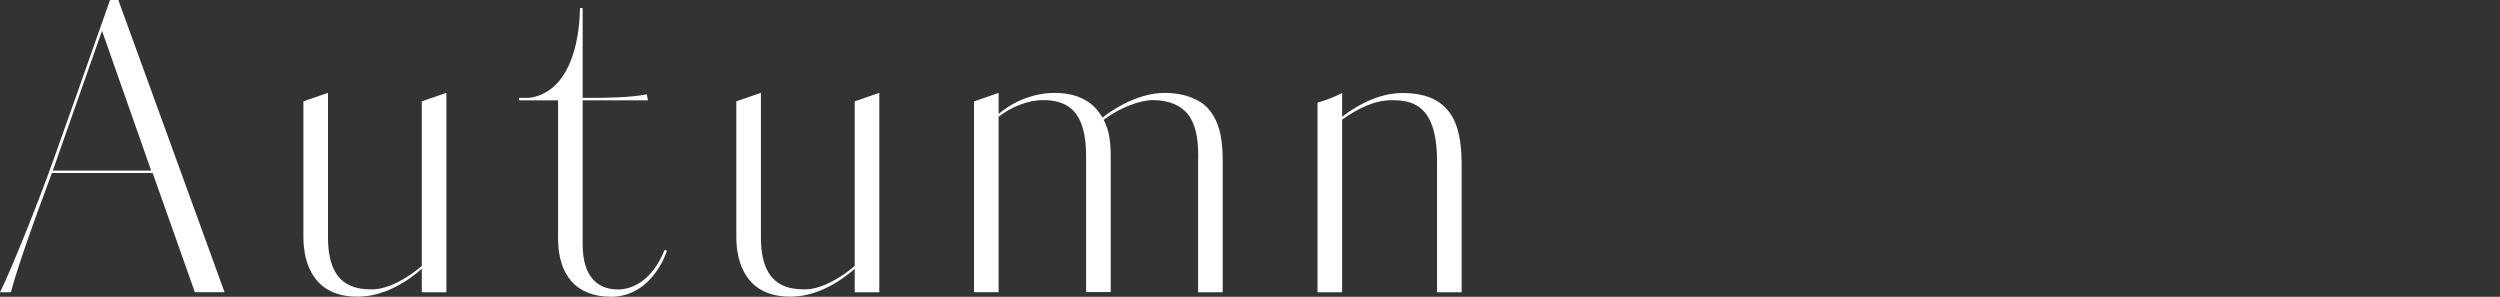
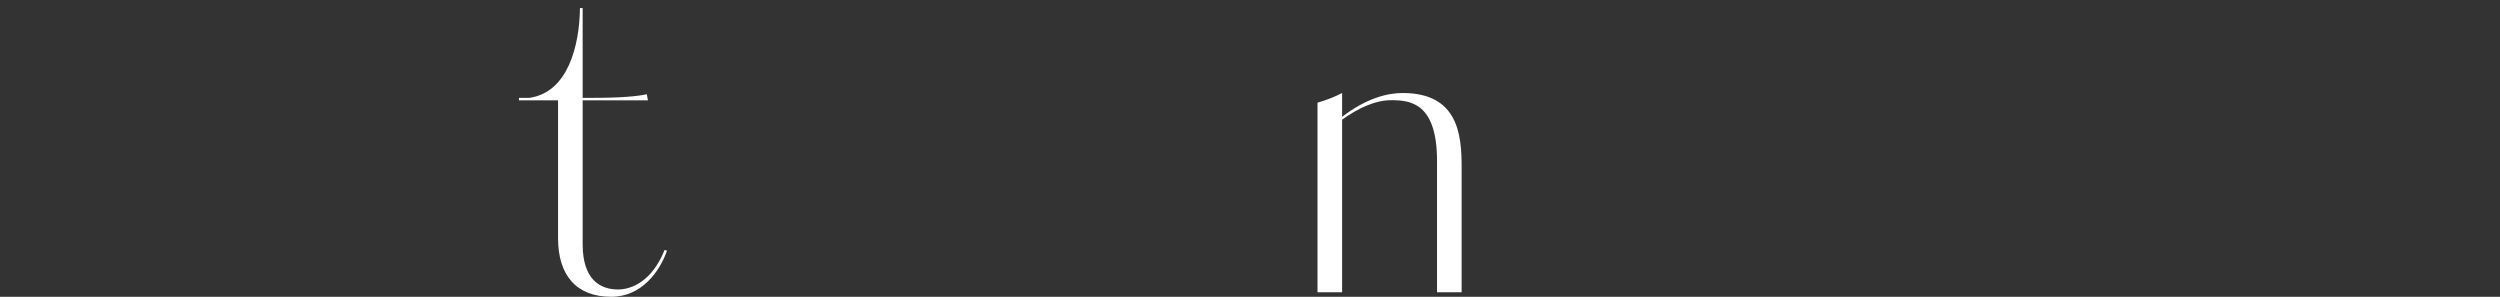
<svg xmlns="http://www.w3.org/2000/svg" id="_レイヤー_2" viewBox="0 0 222.56 26.42">
  <rect x="0" y="0" width="222.56" height="26.42" fill="#333333" stroke="none" />
  <defs>
    <style>.cls-1{fill:none;}.cls-2{fill:#fff;}</style>
  </defs>
  <g id="design">
-     <path class="cls-2" d="M17.35,26.02l-3.76-10.62H4.62l-1.22,3.31c-.38,1.04-1.88,5.18-2.43,7.31h-.97c.97-1.94,3.3-7.7,4.83-11.99,1.22-3.38,2.92-8.24,4.97-14.04h.73l9.46,26.02h-2.64ZM9.08,2.74l-4.38,12.45h8.76L9.08,2.74Z" />
-     <path class="cls-2" d="M39.74,26.02h-2.19v-2.09c-2.75,2.41-5.04,2.48-5.74,2.48-3.86,0-4.8-2.92-4.8-5.33v-12.06l2.19-.76v12.89c0,4.32,2.4,4.61,3.93,4.61,1.43,0,3.23-1.04,4.42-2.09v-14.65l2.19-.76v17.75Z" />
    <path class="cls-2" d="M59.17,22.25l.21.07c-.66,1.87-2.26,4.1-4.97,4.1-3.1,0-4.73-1.91-4.73-5.22v-12.27h-3.48v-.22h.94c3.44-.5,4.45-4.68,4.49-7.99h.24v7.99h1.01c2.4,0,3.9-.14,4.7-.32l.1.54h-5.81v12.81c0,3.13,1.53,4.03,3.16,4.03,1.11,0,2.99-.65,4.14-3.53Z" />
-     <path class="cls-2" d="M78.28,26.02h-2.19v-2.09c-2.75,2.41-5.04,2.48-5.74,2.48-3.86,0-4.8-2.92-4.8-5.33v-12.06l2.19-.76v12.89c0,4.32,2.4,4.61,3.93,4.61,1.43,0,3.23-1.04,4.42-2.09v-14.65l2.19-.76v17.75Z" />
-     <path class="cls-2" d="M98.14,10.47c1.46-1.15,3.58-2.2,5.53-2.2,1.77,0,3.16.58,3.89,1.4,1.29,1.44,1.29,3.6,1.29,4.9v11.45h-2.19v-11.09c0-1.15.17-3.31-.87-4.72-.59-.76-1.63-1.3-3.16-1.3-1.15,0-2.96.68-4.38,1.76.35.68.63,1.48.63,3.24v12.09h-2.19v-12.09c0-4-1.6-5-3.86-5-1.22,0-2.71.54-3.93,1.48v15.62h-2.19V9.03l2.19-.76v1.87c2.02-1.69,4.14-1.87,4.97-1.87,2.75,0,3.79,1.37,4.28,2.2Z" />
    <path class="cls-2" d="M127.93,26.02v-11.7c0-5.18-2.4-5.4-4.07-5.4-1.46,0-2.96.72-4.38,1.73v15.37h-2.19V9.14c.87-.25,1.57-.54,2.19-.86v2.12c2.16-1.66,4.03-2.12,5.39-2.12,4.94,0,5.25,3.71,5.25,6.62v11.12h-2.19Z" />
-     <rect class="cls-1" x=".35" y="7.23" width="222.22" height="12.67" />
  </g>
</svg>